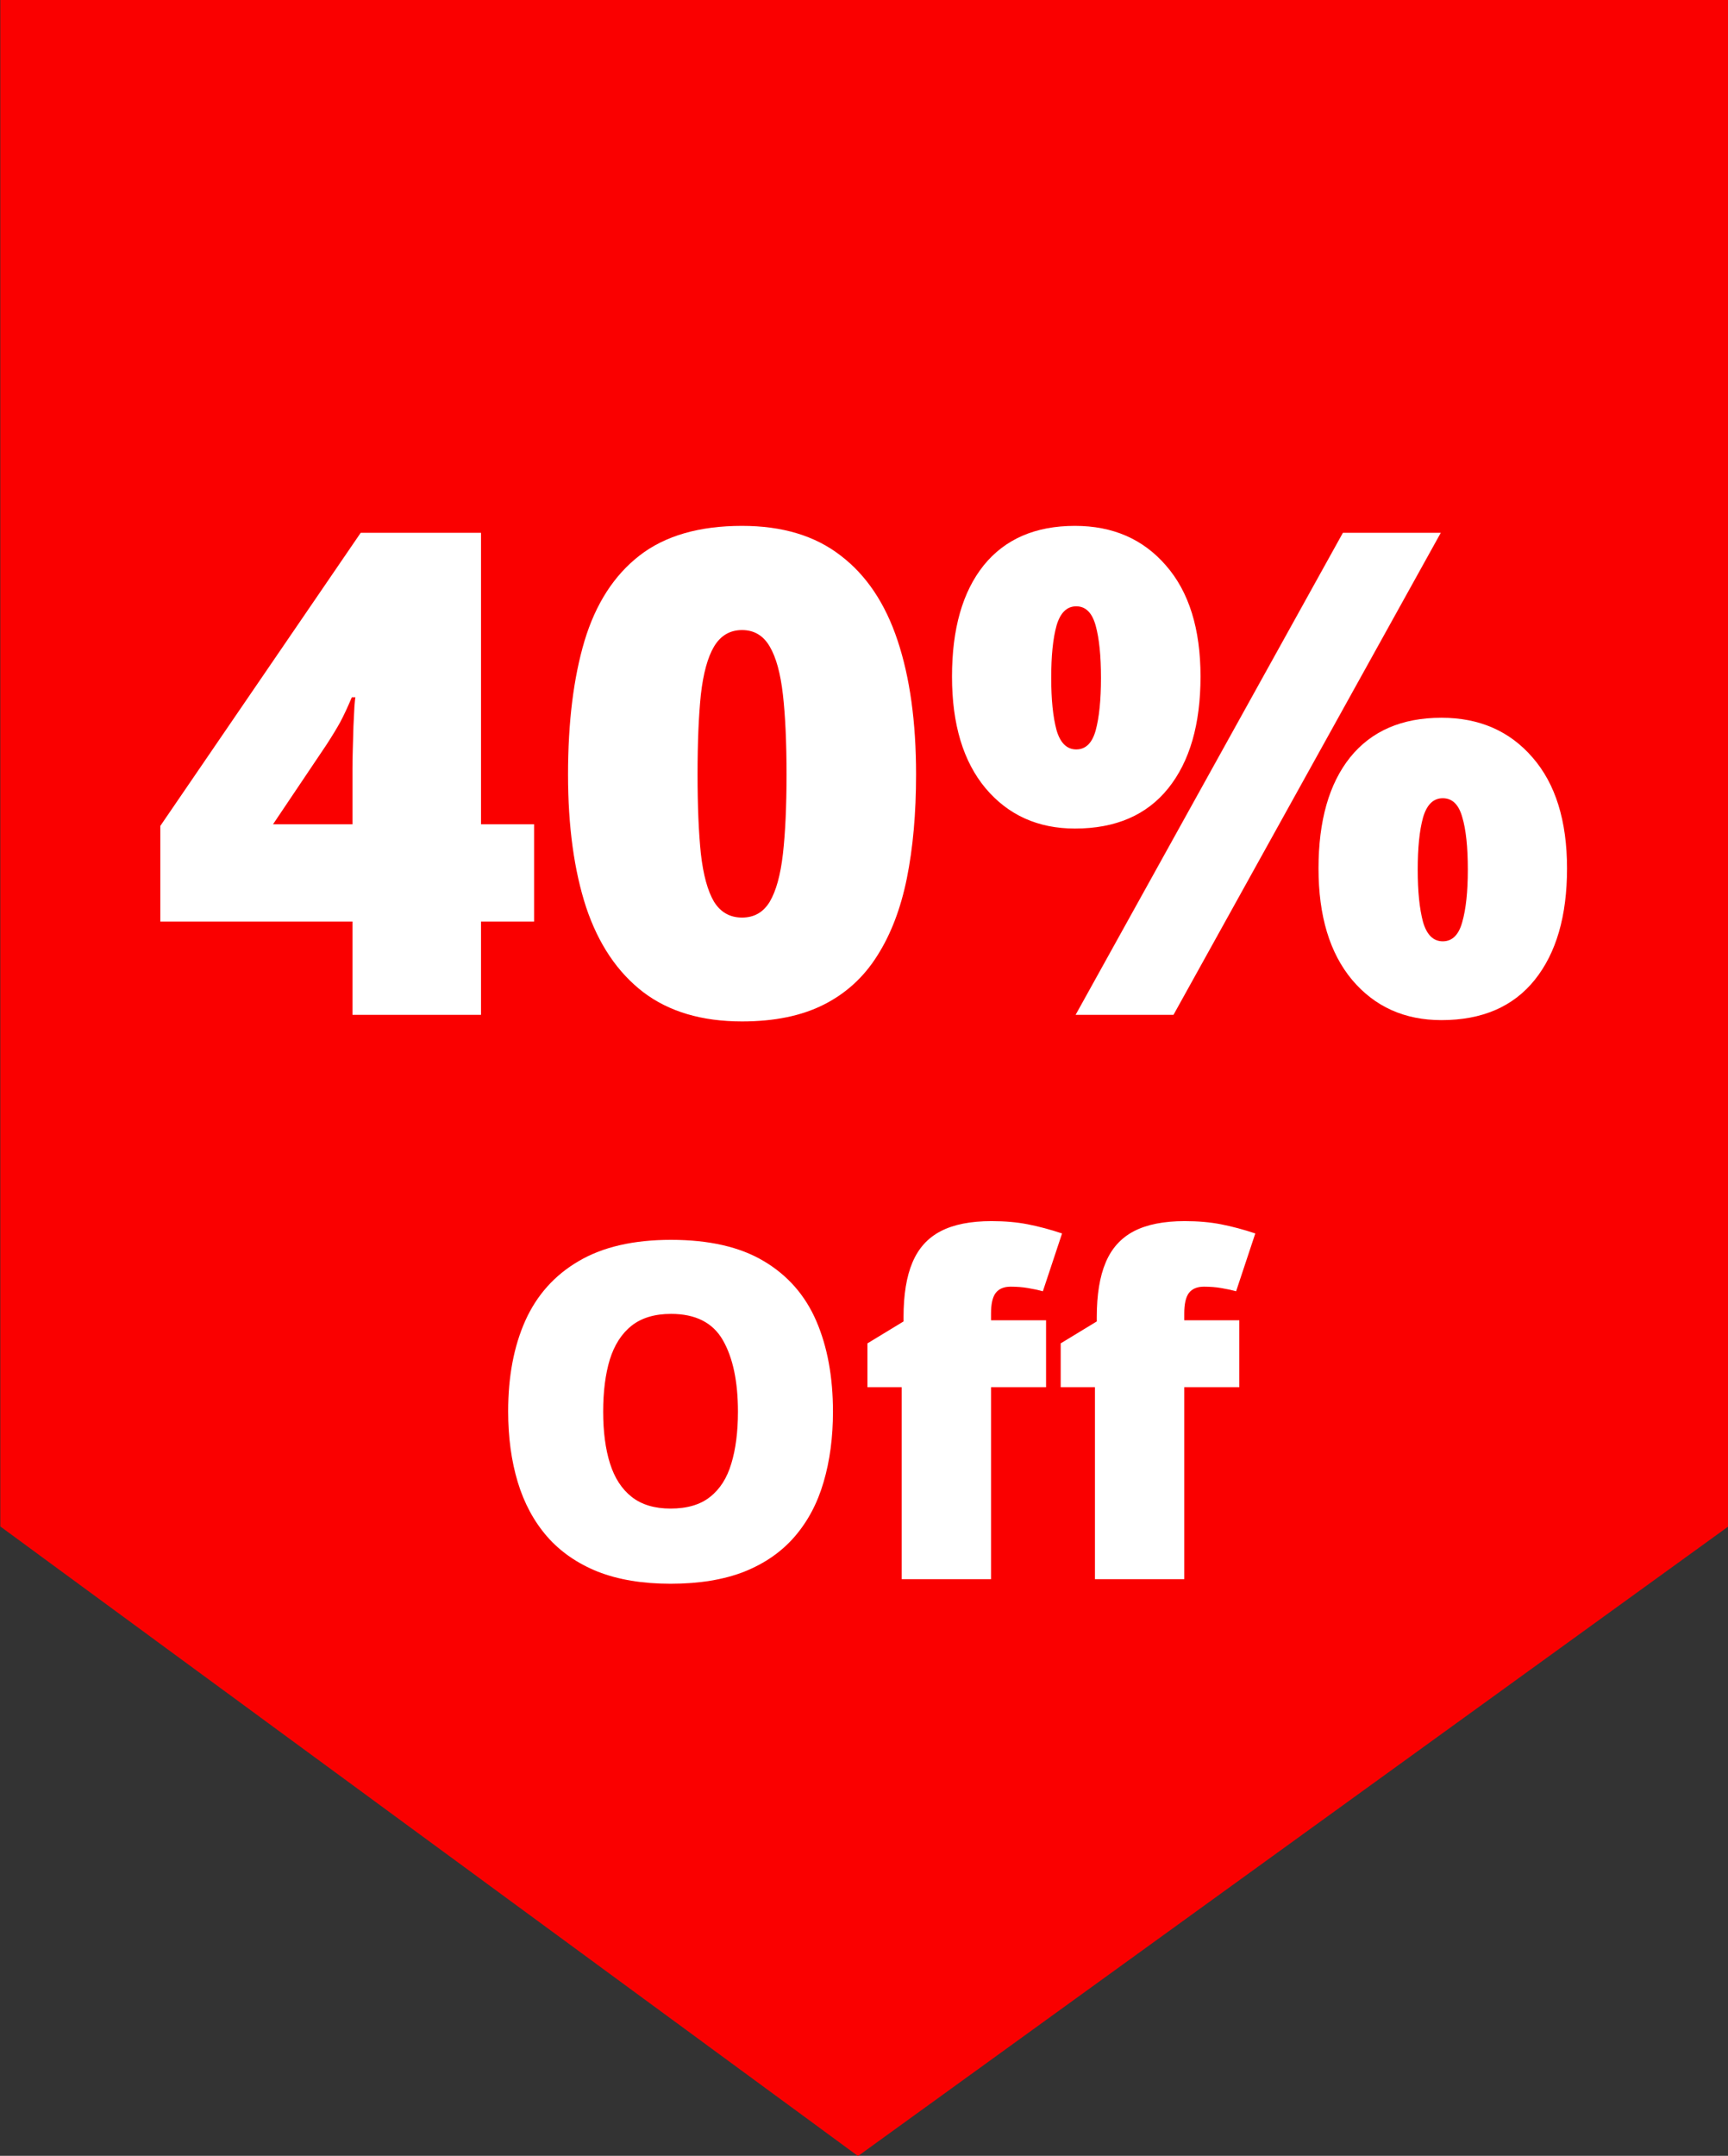
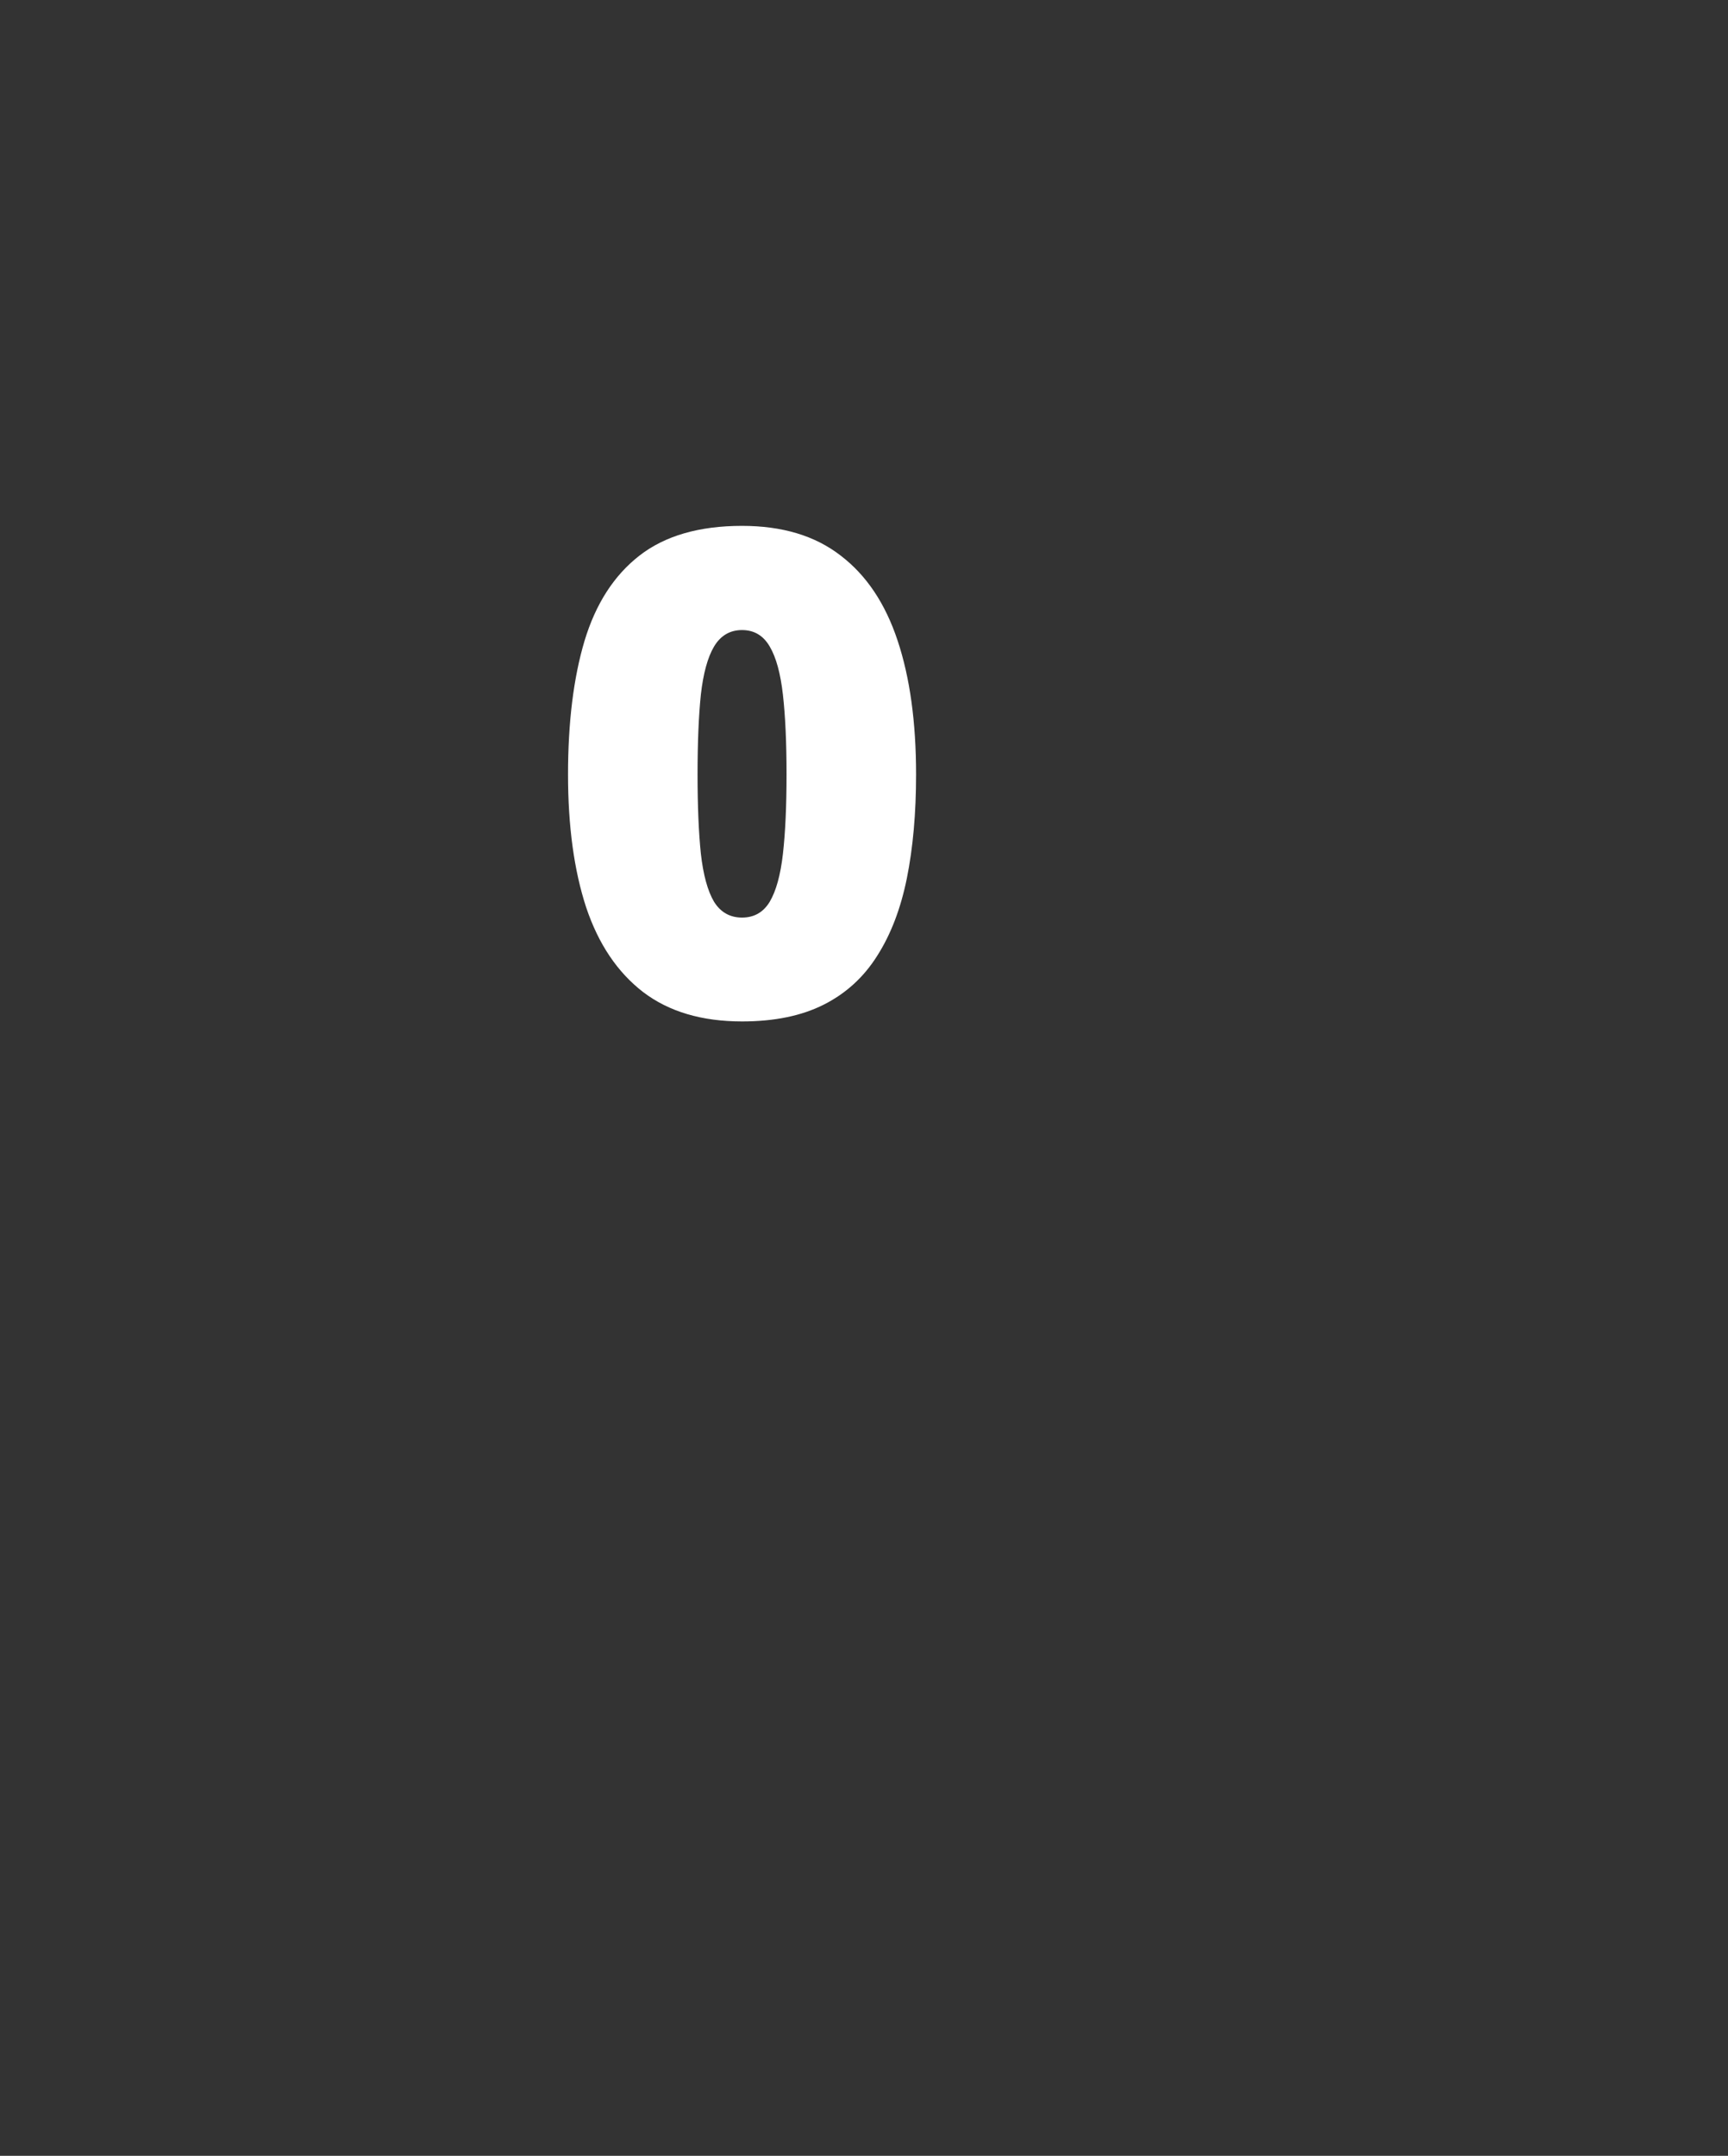
<svg xmlns="http://www.w3.org/2000/svg" fill="none" height="246.3" preserveAspectRatio="xMidYMid meet" style="fill: none;" version="1.0" viewBox="0.1 0.0 197.5 246.3" width="197.5" zoomAndPan="magnify">
  <rect x="0.1" y="0.0" width="197.5" height="246.3" fill="#333333" stroke="none" />
  <g id="change1_1">
-     <path d="M197.639 0H0.136V174.399L98.166 246.328L197.639 174.399V0Z" fill="#FA0000" />
-   </g>
+     </g>
  <g id="change2_1">
-     <path d="M95.302 161.284C95.302 164.226 94.945 166.906 94.232 169.325C93.535 171.727 92.439 173.798 90.942 175.538C89.445 177.279 87.522 178.619 85.173 179.559C82.823 180.481 80.012 180.943 76.74 180.943C73.538 180.943 70.762 180.481 68.412 179.559C66.08 178.619 64.157 177.288 62.643 175.565C61.129 173.824 60.006 171.744 59.275 169.325C58.544 166.906 58.179 164.208 58.179 161.232C58.179 157.264 58.831 153.818 60.137 150.894C61.459 147.953 63.496 145.682 66.246 144.08C68.995 142.462 72.511 141.652 76.793 141.652C81.144 141.652 84.677 142.462 87.392 144.08C90.124 145.699 92.126 147.979 93.396 150.92C94.667 153.862 95.302 157.316 95.302 161.284ZM69.039 161.284C69.039 163.582 69.3 165.557 69.822 167.211C70.344 168.864 71.171 170.134 72.302 171.022C73.433 171.91 74.913 172.354 76.74 172.354C78.637 172.354 80.143 171.91 81.257 171.022C82.388 170.134 83.197 168.864 83.685 167.211C84.189 165.557 84.442 163.582 84.442 161.284C84.442 157.838 83.867 155.115 82.719 153.113C81.57 151.112 79.595 150.111 76.793 150.111C74.93 150.111 73.425 150.563 72.276 151.468C71.145 152.373 70.318 153.661 69.796 155.332C69.291 157.003 69.039 158.987 69.039 161.284Z" fill="#fff" />
-   </g>
+     </g>
  <g id="change2_2">
-     <path d="M119.659 158.491H113.368V180.42H103.16V158.491H99.244V153.479L103.369 150.972V150.476C103.369 147.918 103.708 145.838 104.387 144.237C105.066 142.618 106.145 141.426 107.624 140.66C109.104 139.895 111.035 139.512 113.42 139.512C114.951 139.512 116.335 139.634 117.571 139.877C118.824 140.121 120.129 140.469 121.487 140.921L119.294 147.526C118.789 147.387 118.223 147.265 117.597 147.161C116.988 147.056 116.326 147.004 115.613 147.004C114.83 147.004 114.255 147.248 113.89 147.735C113.542 148.205 113.368 148.98 113.368 150.059V150.842H119.659V158.491ZM141.745 158.491H135.454V180.42H125.246V158.491H121.33V153.479L125.455 150.972V150.476C125.455 147.918 125.794 145.838 126.473 144.237C127.152 142.618 128.231 141.426 129.71 140.66C131.19 139.895 133.121 139.512 135.506 139.512C137.037 139.512 138.421 139.634 139.657 139.877C140.91 140.121 142.215 140.469 143.573 140.921L141.38 147.526C140.875 147.387 140.309 147.265 139.683 147.161C139.074 147.056 138.412 147.004 137.699 147.004C136.916 147.004 136.341 147.248 135.976 147.735C135.628 148.205 135.454 148.98 135.454 150.059V150.842H141.745V158.491Z" fill="#fff" />
-   </g>
+     </g>
  <g id="change2_3">
-     <path d="M61.142 105.285H55.077V115.946H40.385V105.285H18.423V94.361L41.327 60.871H55.077V94.172H61.142V105.285ZM40.385 94.172V87.768C40.385 87.191 40.398 86.462 40.423 85.583C40.448 84.704 40.473 83.825 40.498 82.946C40.548 82.042 40.586 81.289 40.611 80.686C40.661 80.058 40.699 79.719 40.724 79.669H40.31C39.832 80.799 39.393 81.741 38.991 82.494C38.589 83.222 38.062 84.089 37.409 85.094L31.306 94.172H40.385Z" fill="#fff" />
-   </g>
+     </g>
  <g id="change2_4">
    <path d="M104.802 88.484C104.802 92.904 104.45 96.859 103.747 100.35C103.044 103.816 101.914 106.767 100.357 109.203C98.825 111.639 96.791 113.497 94.254 114.778C91.718 116.059 88.603 116.699 84.912 116.699C80.316 116.699 76.549 115.582 73.611 113.347C70.672 111.086 68.5 107.859 67.094 103.665C65.712 99.446 65.022 94.386 65.022 88.484C65.022 82.532 65.649 77.446 66.905 73.227C68.186 68.983 70.283 65.731 73.196 63.47C76.109 61.21 80.015 60.08 84.912 60.08C89.508 60.08 93.262 61.21 96.175 63.47C99.114 65.706 101.286 68.945 102.692 73.189C104.099 77.409 104.802 82.507 104.802 88.484ZM79.826 88.484C79.826 92.075 79.952 95.089 80.203 97.525C80.479 99.961 80.981 101.794 81.71 103.025C82.463 104.23 83.531 104.833 84.912 104.833C86.293 104.833 87.348 104.23 88.076 103.025C88.804 101.794 89.307 99.973 89.583 97.562C89.859 95.126 89.997 92.1 89.997 88.484C89.997 84.842 89.859 81.804 89.583 79.368C89.307 76.931 88.804 75.098 88.076 73.868C87.348 72.612 86.293 71.984 84.912 71.984C83.531 71.984 82.463 72.612 81.71 73.868C80.981 75.098 80.479 76.931 80.203 79.368C79.952 81.804 79.826 84.842 79.826 88.484Z" fill="#fff" />
  </g>
  <g id="change2_5">
-     <path d="M122.959 60.08C127.279 60.08 130.745 61.587 133.356 64.601C135.993 67.614 137.312 71.846 137.312 77.296C137.312 82.745 136.081 87.002 133.62 90.066C131.159 93.13 127.605 94.662 122.959 94.662C118.74 94.662 115.337 93.13 112.75 90.066C110.189 87.002 108.908 82.745 108.908 77.296C108.908 71.846 110.114 67.614 112.524 64.601C114.96 61.587 118.439 60.08 122.959 60.08ZM123.11 69.272C122.03 69.272 121.277 70.013 120.85 71.494C120.448 72.951 120.247 74.935 120.247 77.446C120.247 79.907 120.448 81.891 120.85 83.398C121.277 84.88 122.03 85.621 123.11 85.621C124.19 85.621 124.931 84.893 125.333 83.436C125.734 81.954 125.935 79.958 125.935 77.446C125.935 74.935 125.734 72.951 125.333 71.494C124.931 70.013 124.19 69.272 123.11 69.272ZM164.774 60.871L134.223 115.946H123.035L153.586 60.871H164.774ZM164.849 82.004C169.169 82.004 172.634 83.511 175.246 86.525C177.883 89.539 179.202 93.77 179.202 99.22C179.202 104.645 177.971 108.889 175.51 111.953C173.049 115.017 169.495 116.549 164.849 116.549C160.63 116.549 157.227 115.017 154.64 111.953C152.079 108.889 150.798 104.645 150.798 99.22C150.798 93.77 152.003 89.539 154.414 86.525C156.85 83.511 160.329 82.004 164.849 82.004ZM165 91.196C163.92 91.196 163.167 91.937 162.74 93.419C162.338 94.875 162.137 96.859 162.137 99.371C162.137 101.832 162.338 103.816 162.74 105.323C163.167 106.804 163.92 107.545 165 107.545C166.08 107.545 166.821 106.817 167.222 105.36C167.649 103.879 167.863 101.882 167.863 99.371C167.863 96.759 167.649 94.75 167.222 93.343C166.821 91.912 166.08 91.196 165 91.196Z" fill="#fff" />
-   </g>
+     </g>
</svg>